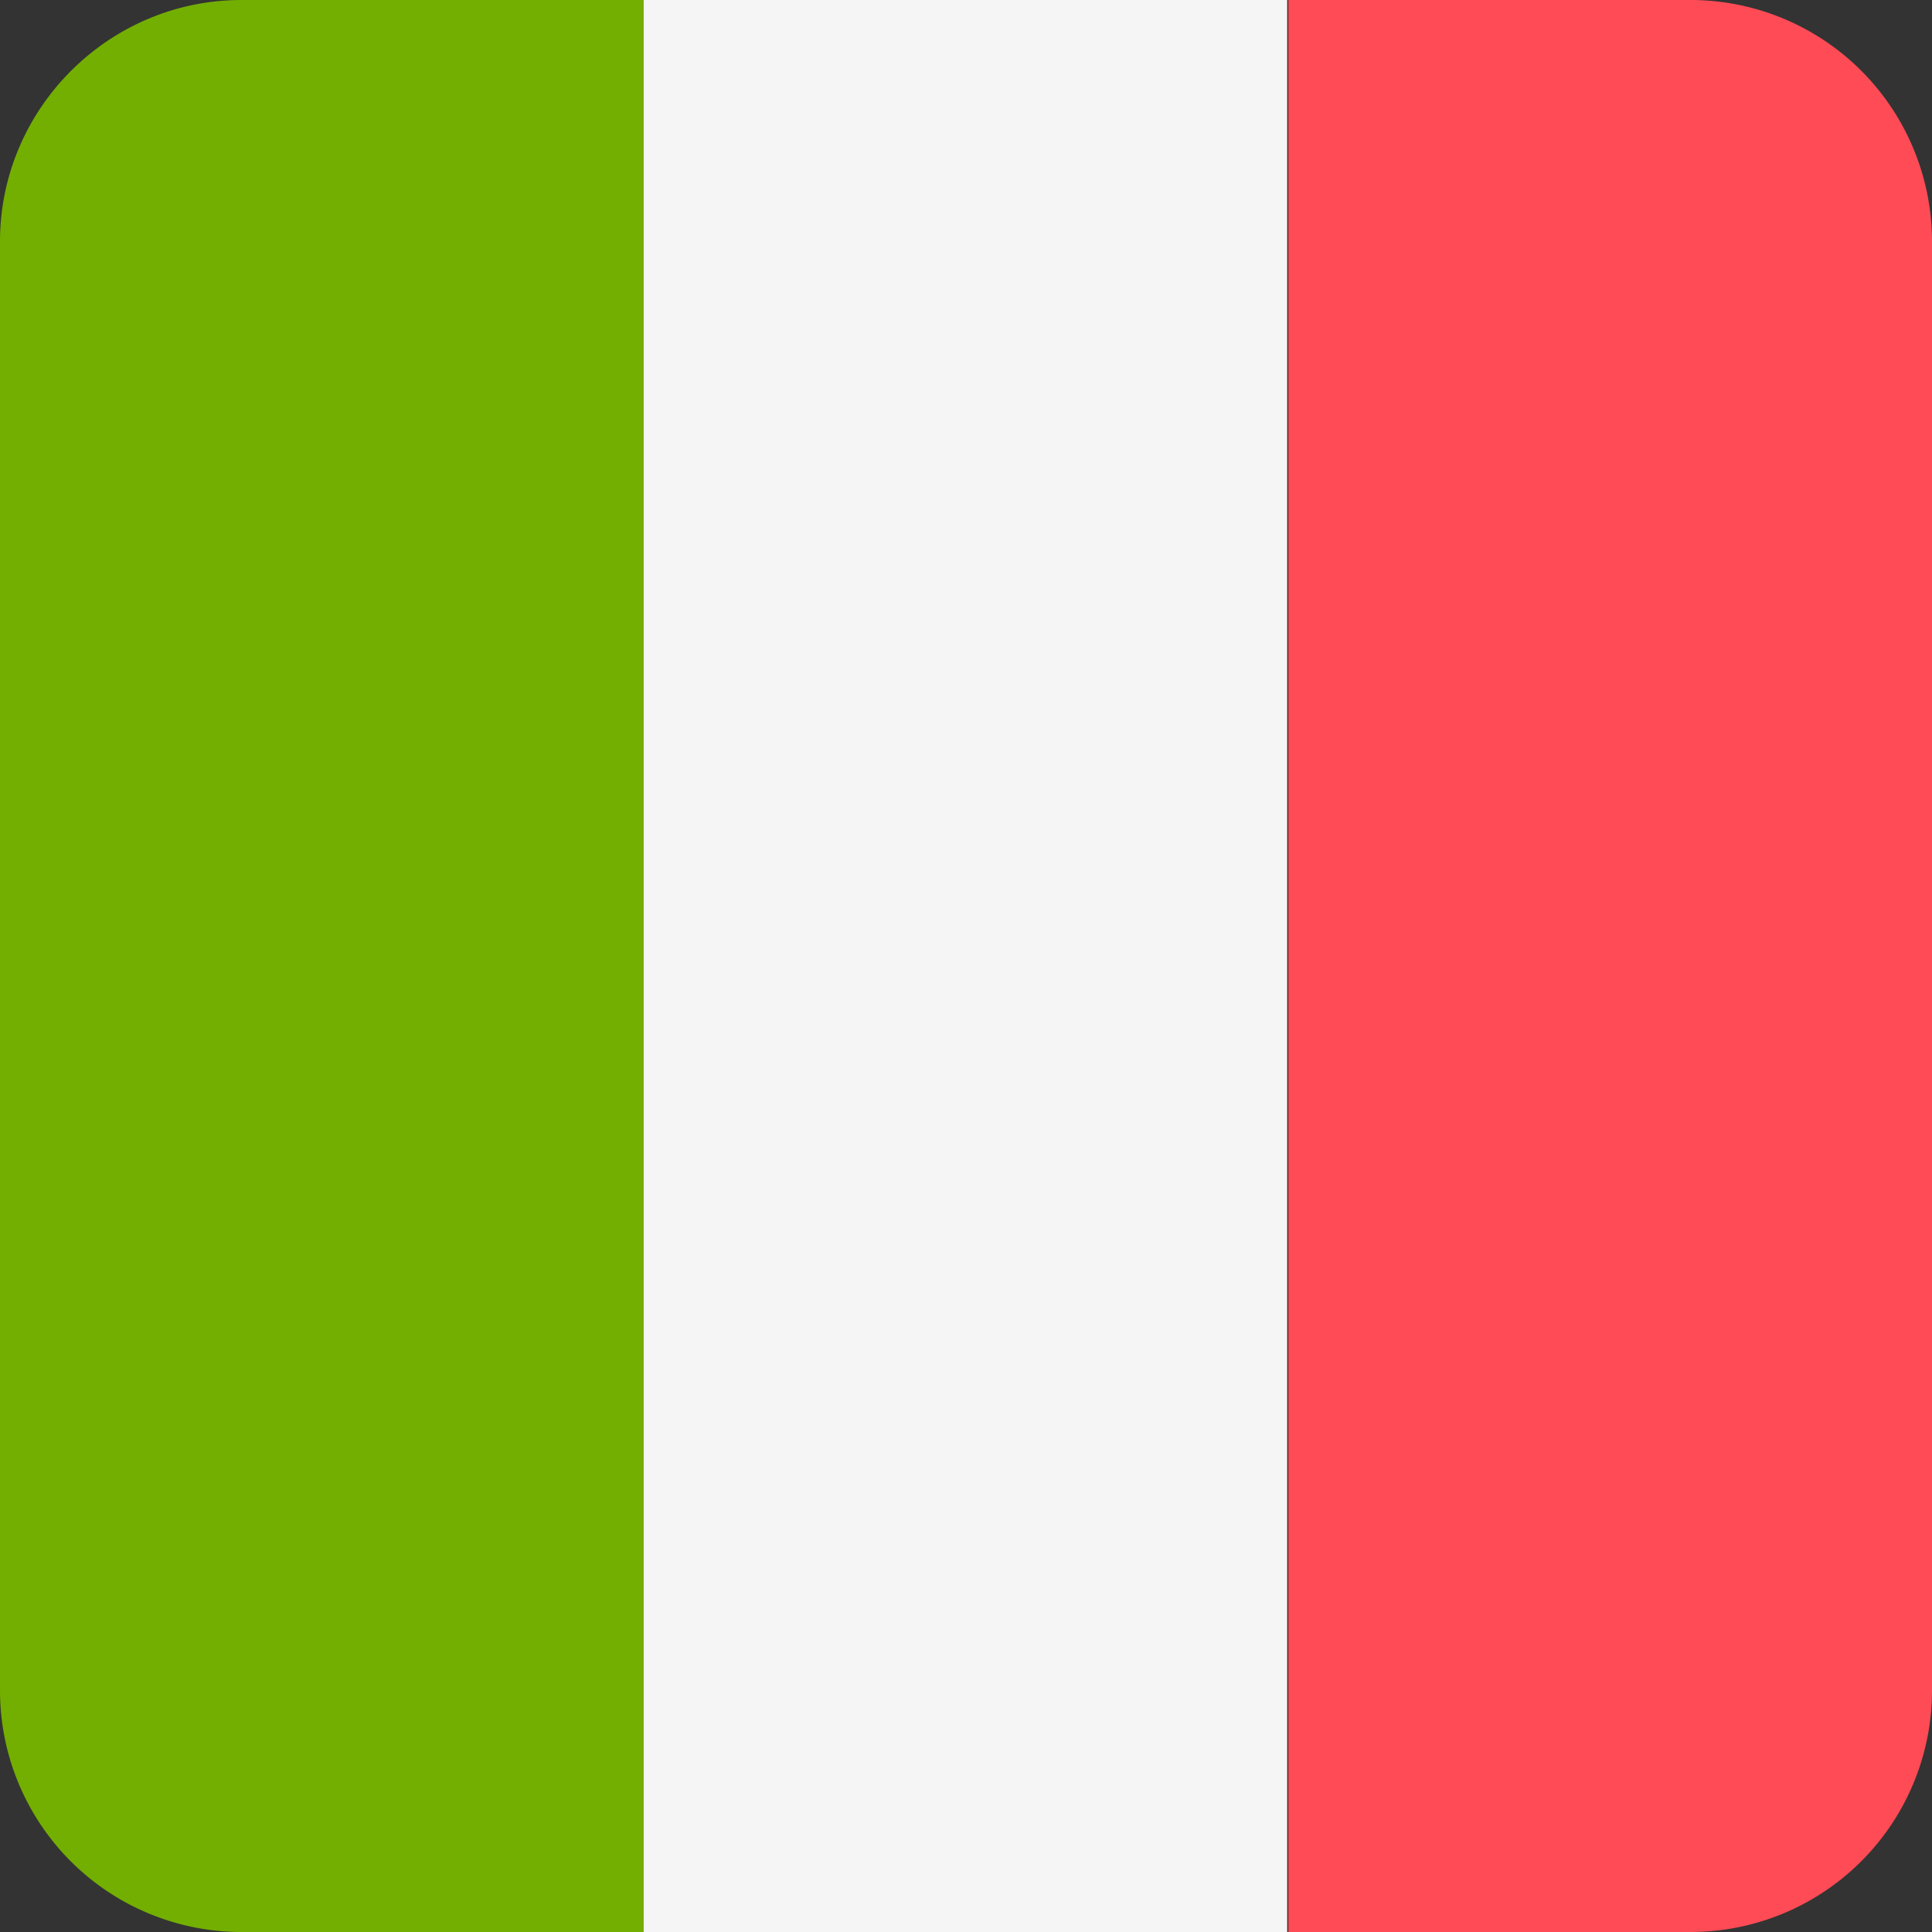
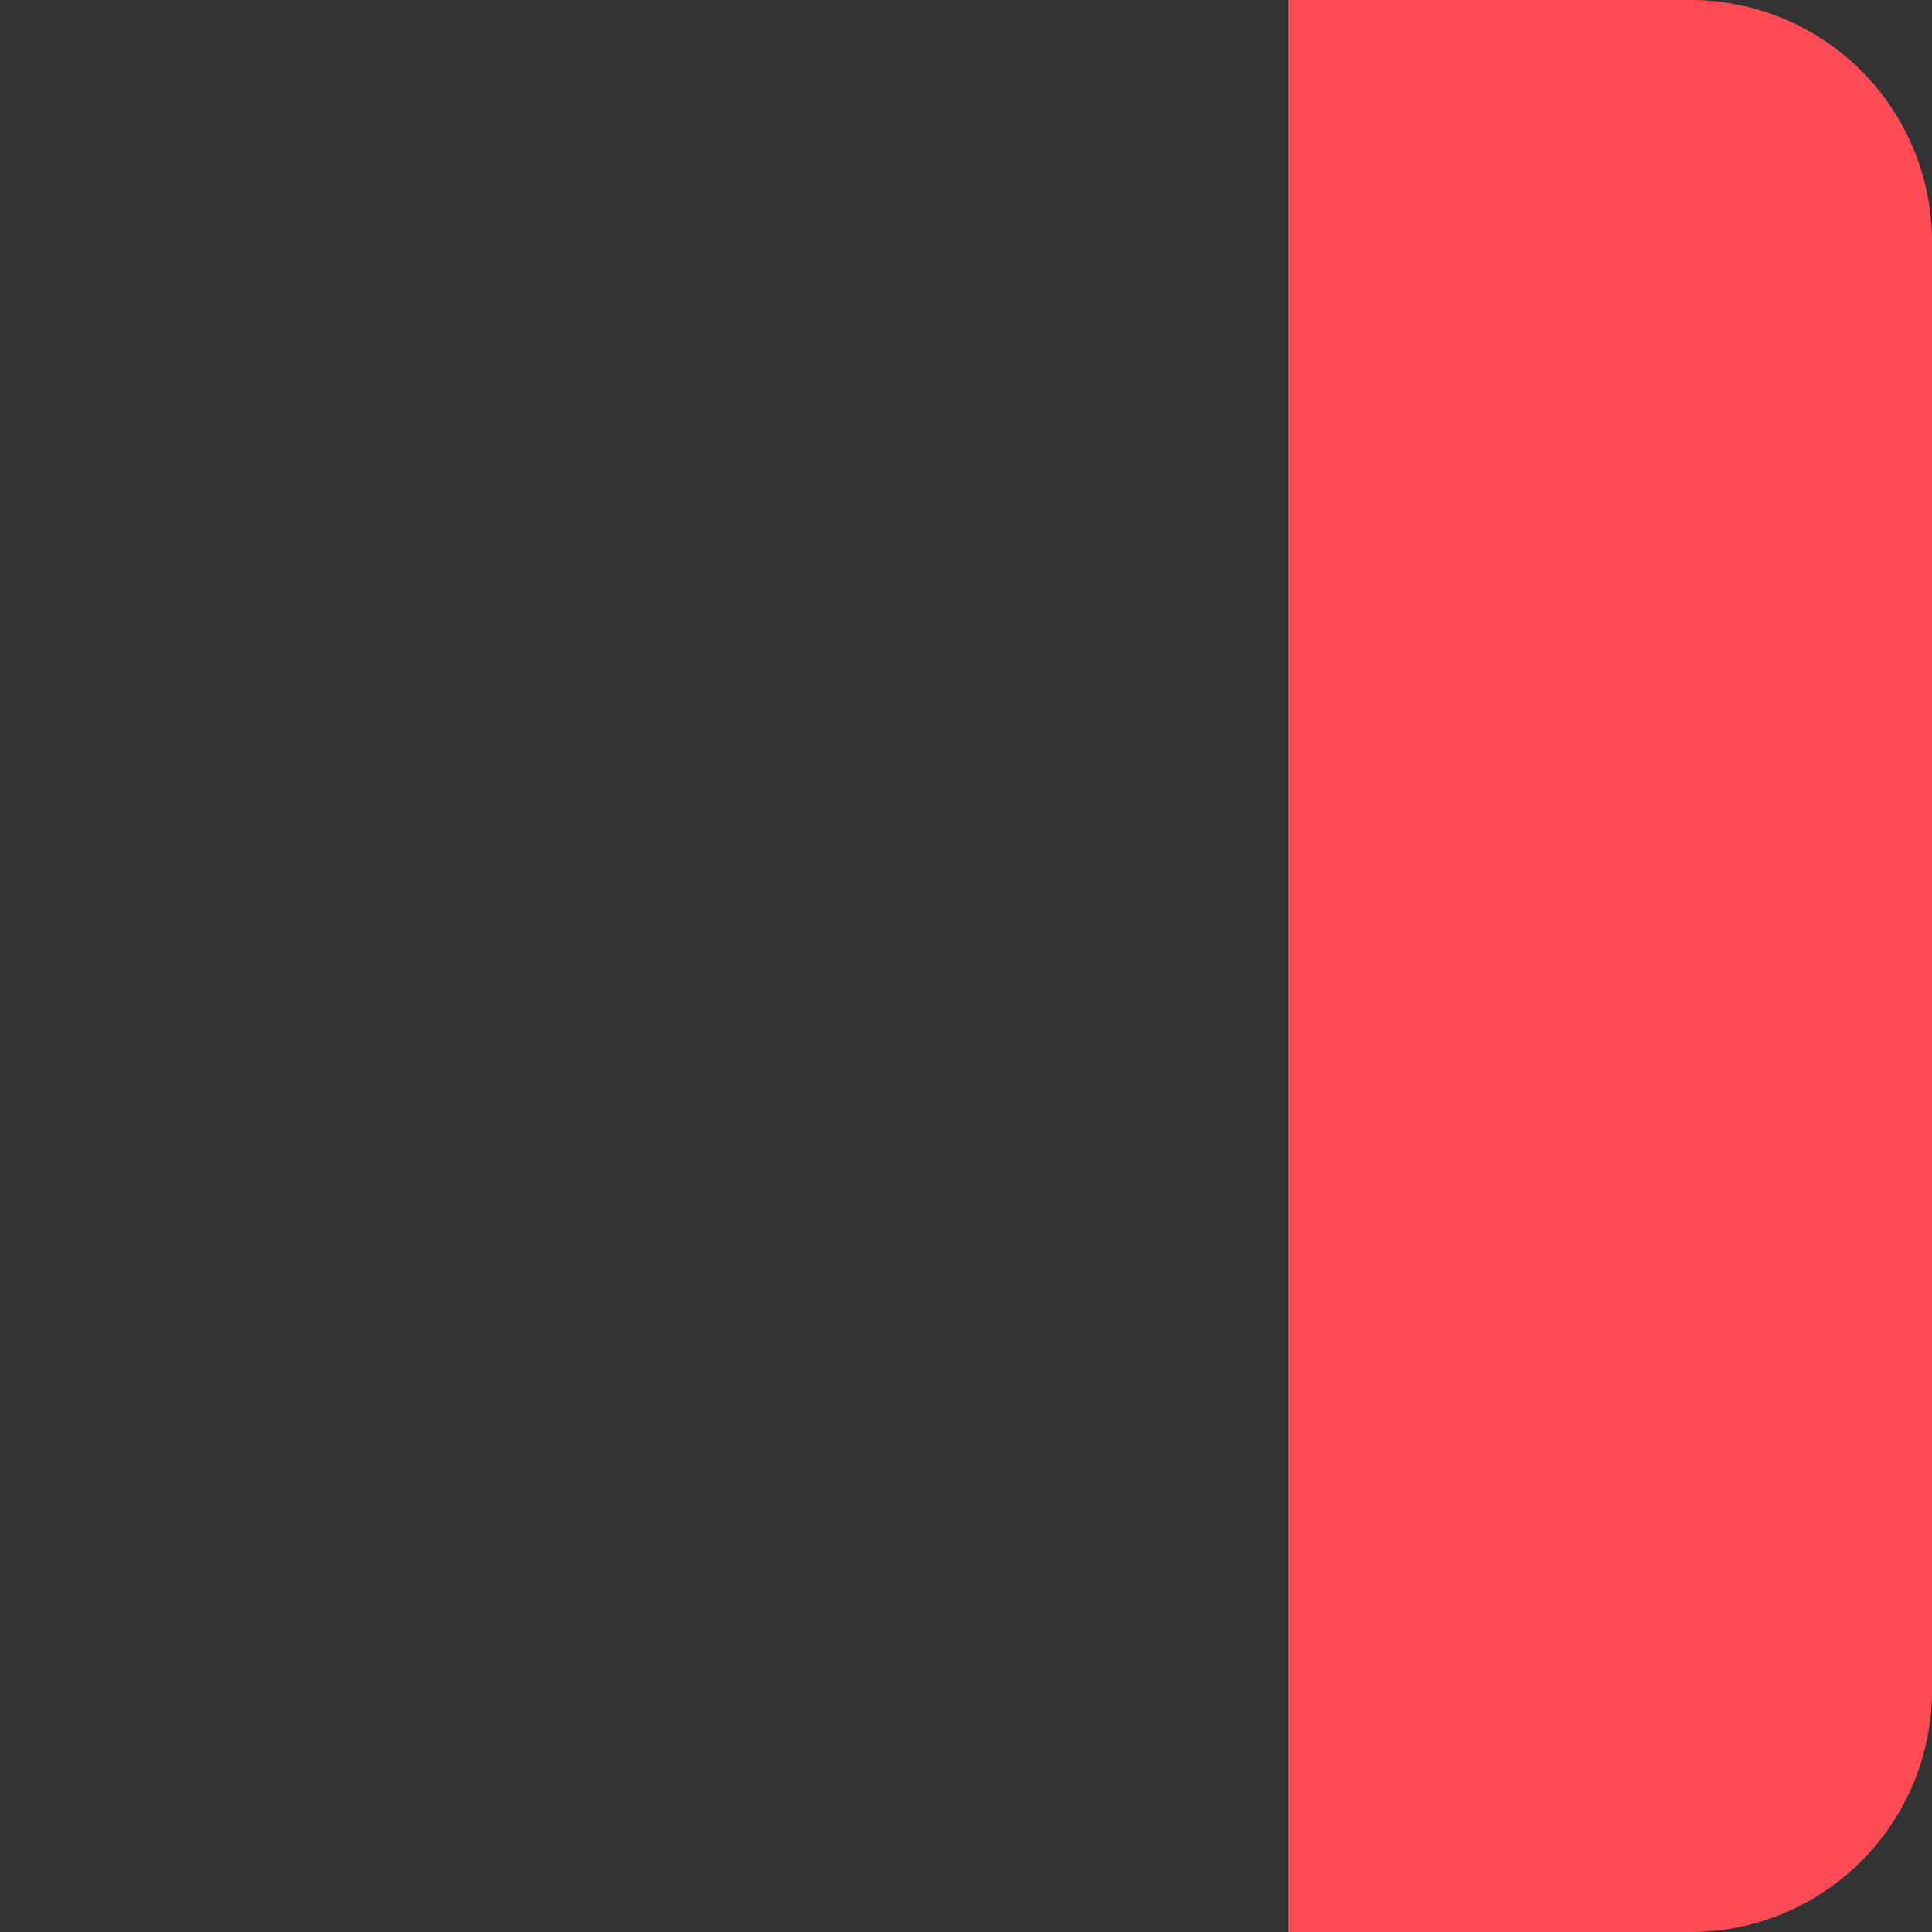
<svg xmlns="http://www.w3.org/2000/svg" width="16" height="16">
  <rect width="100%" height="100%" fill="#333333" stroke="none" />
-   <path fill="#73AF00" d="M5.33 0v16H2a2 2 0 0 1-2-2V2C0 .9.9 0 2 0h3.33Z" />
-   <path fill="#F5F5F5" d="M5.33 0h5.33v16H5.33z" />
  <path fill="#FF4B55" d="M14 0a2 2 0 0 1 2 2v12a2 2 0 0 1-2 2h-3.33V0H14Z" />
</svg>